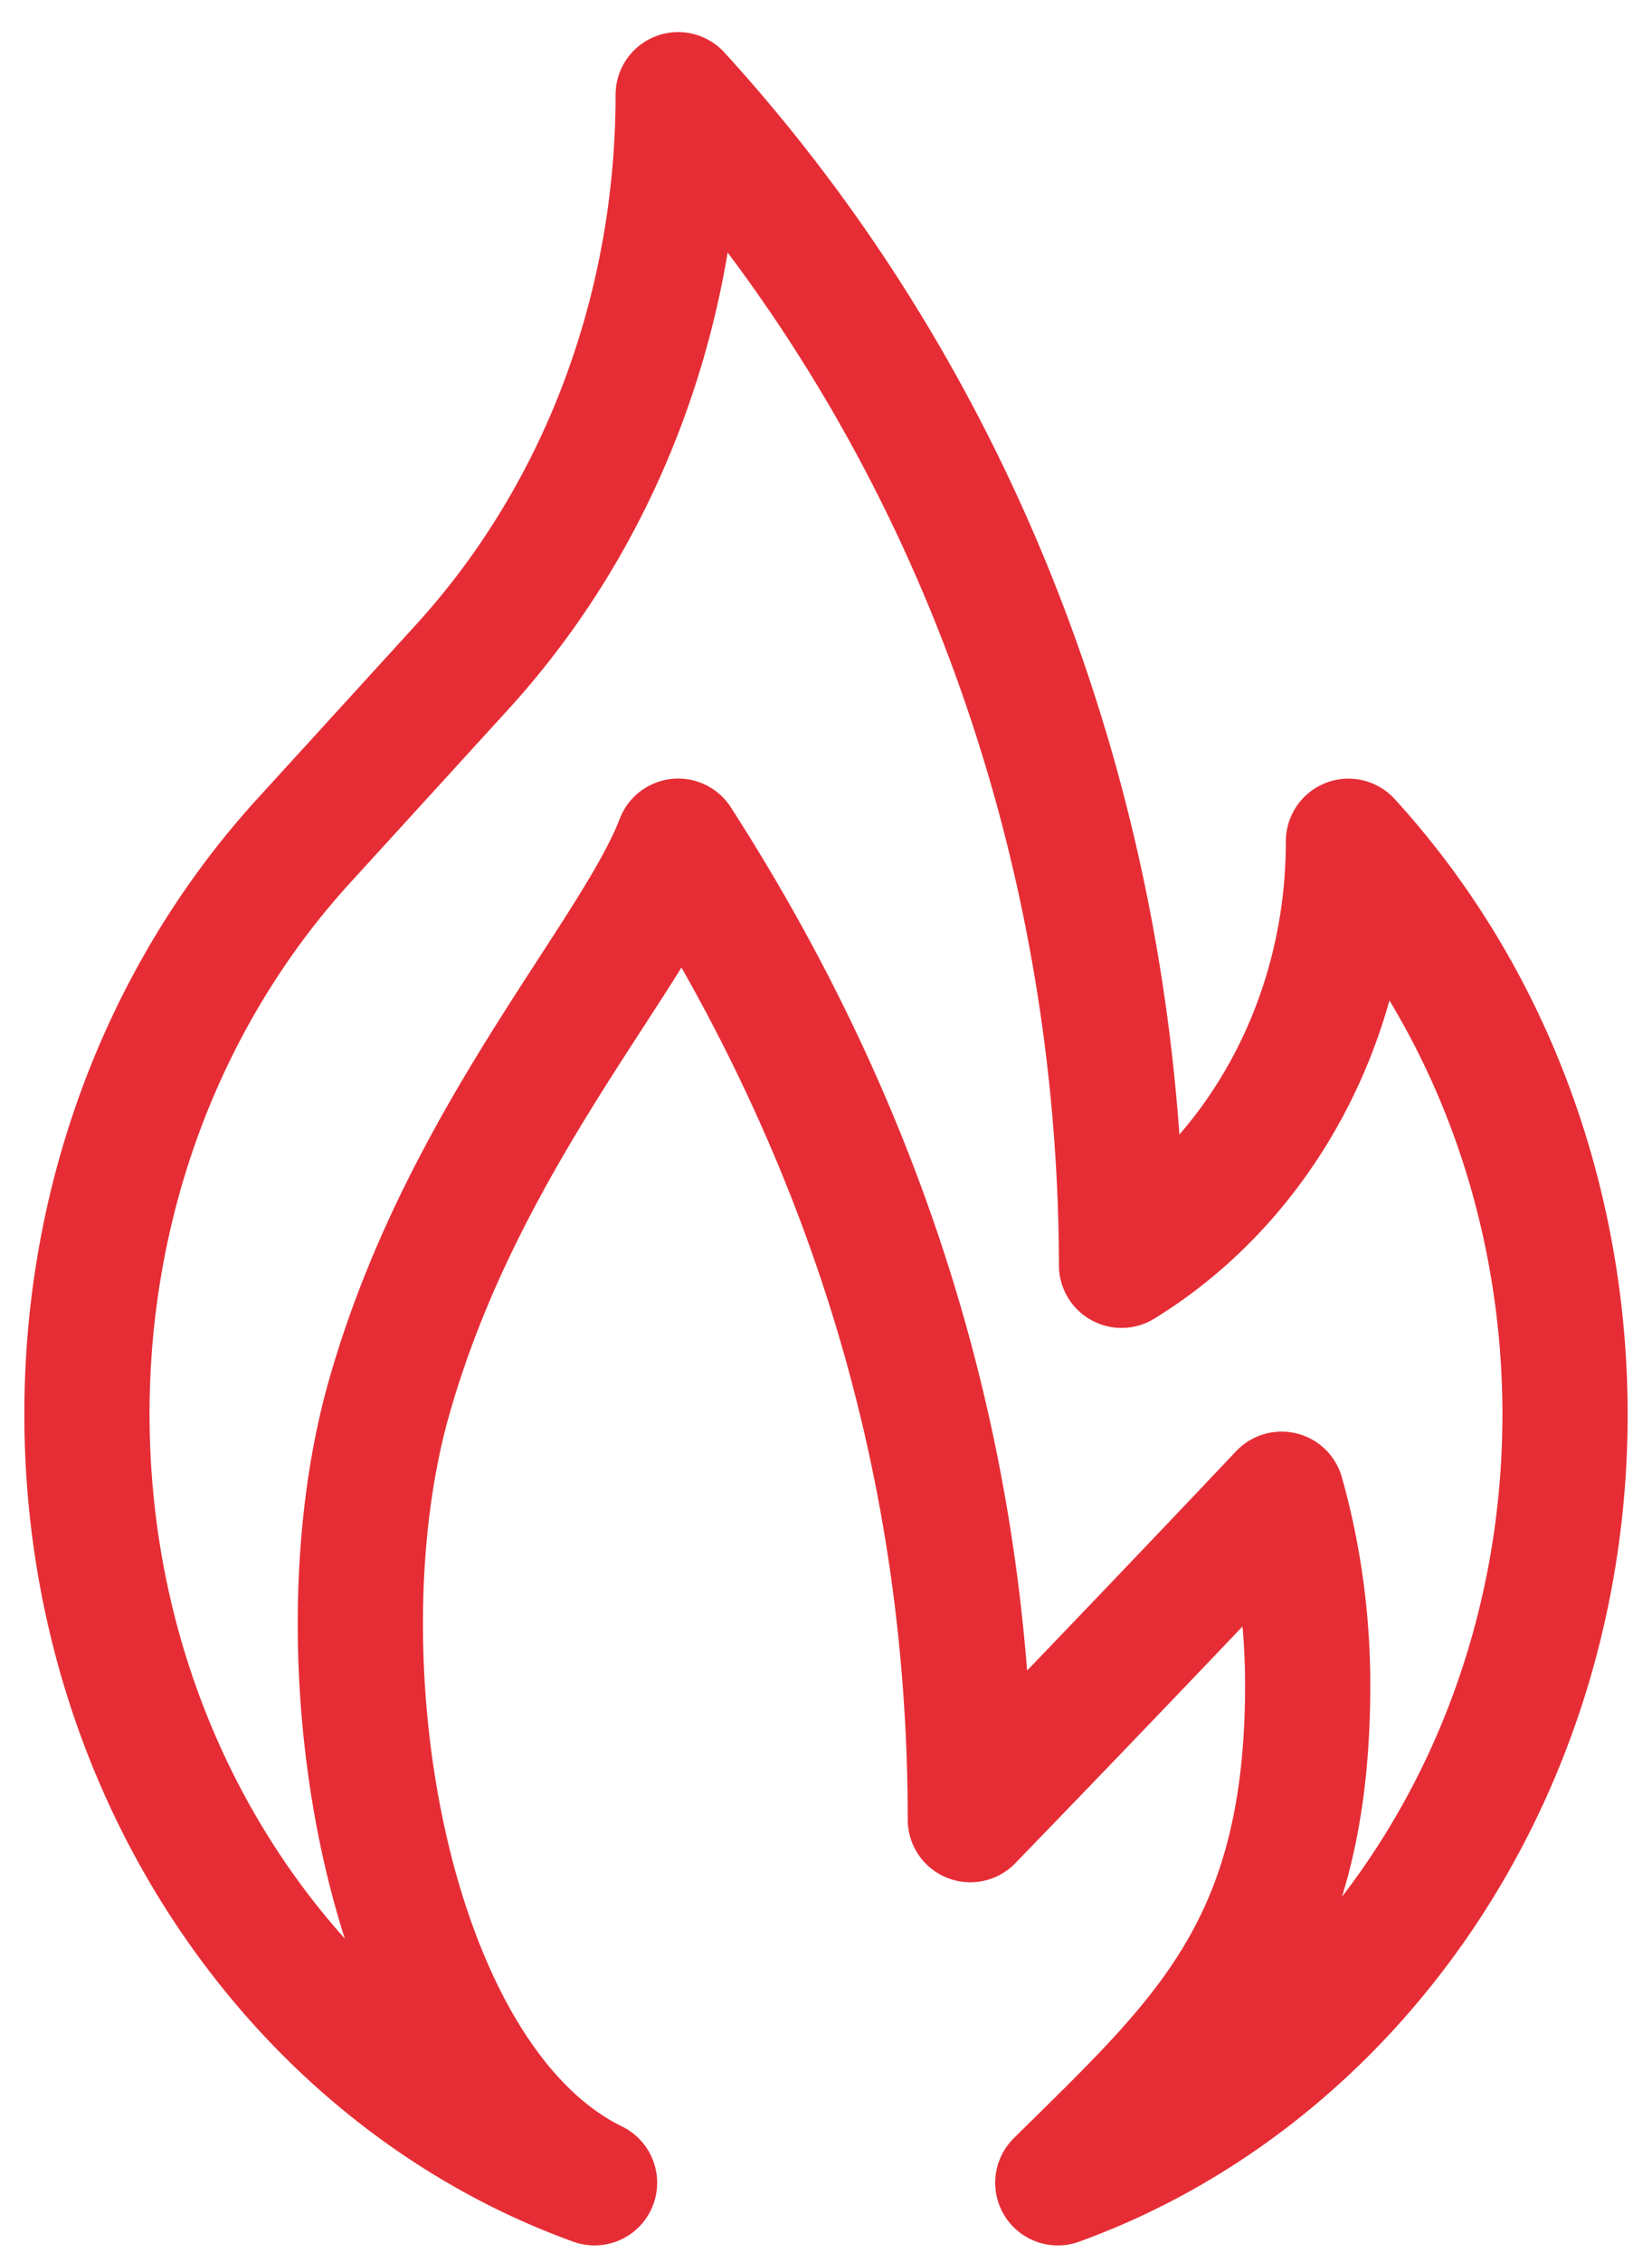
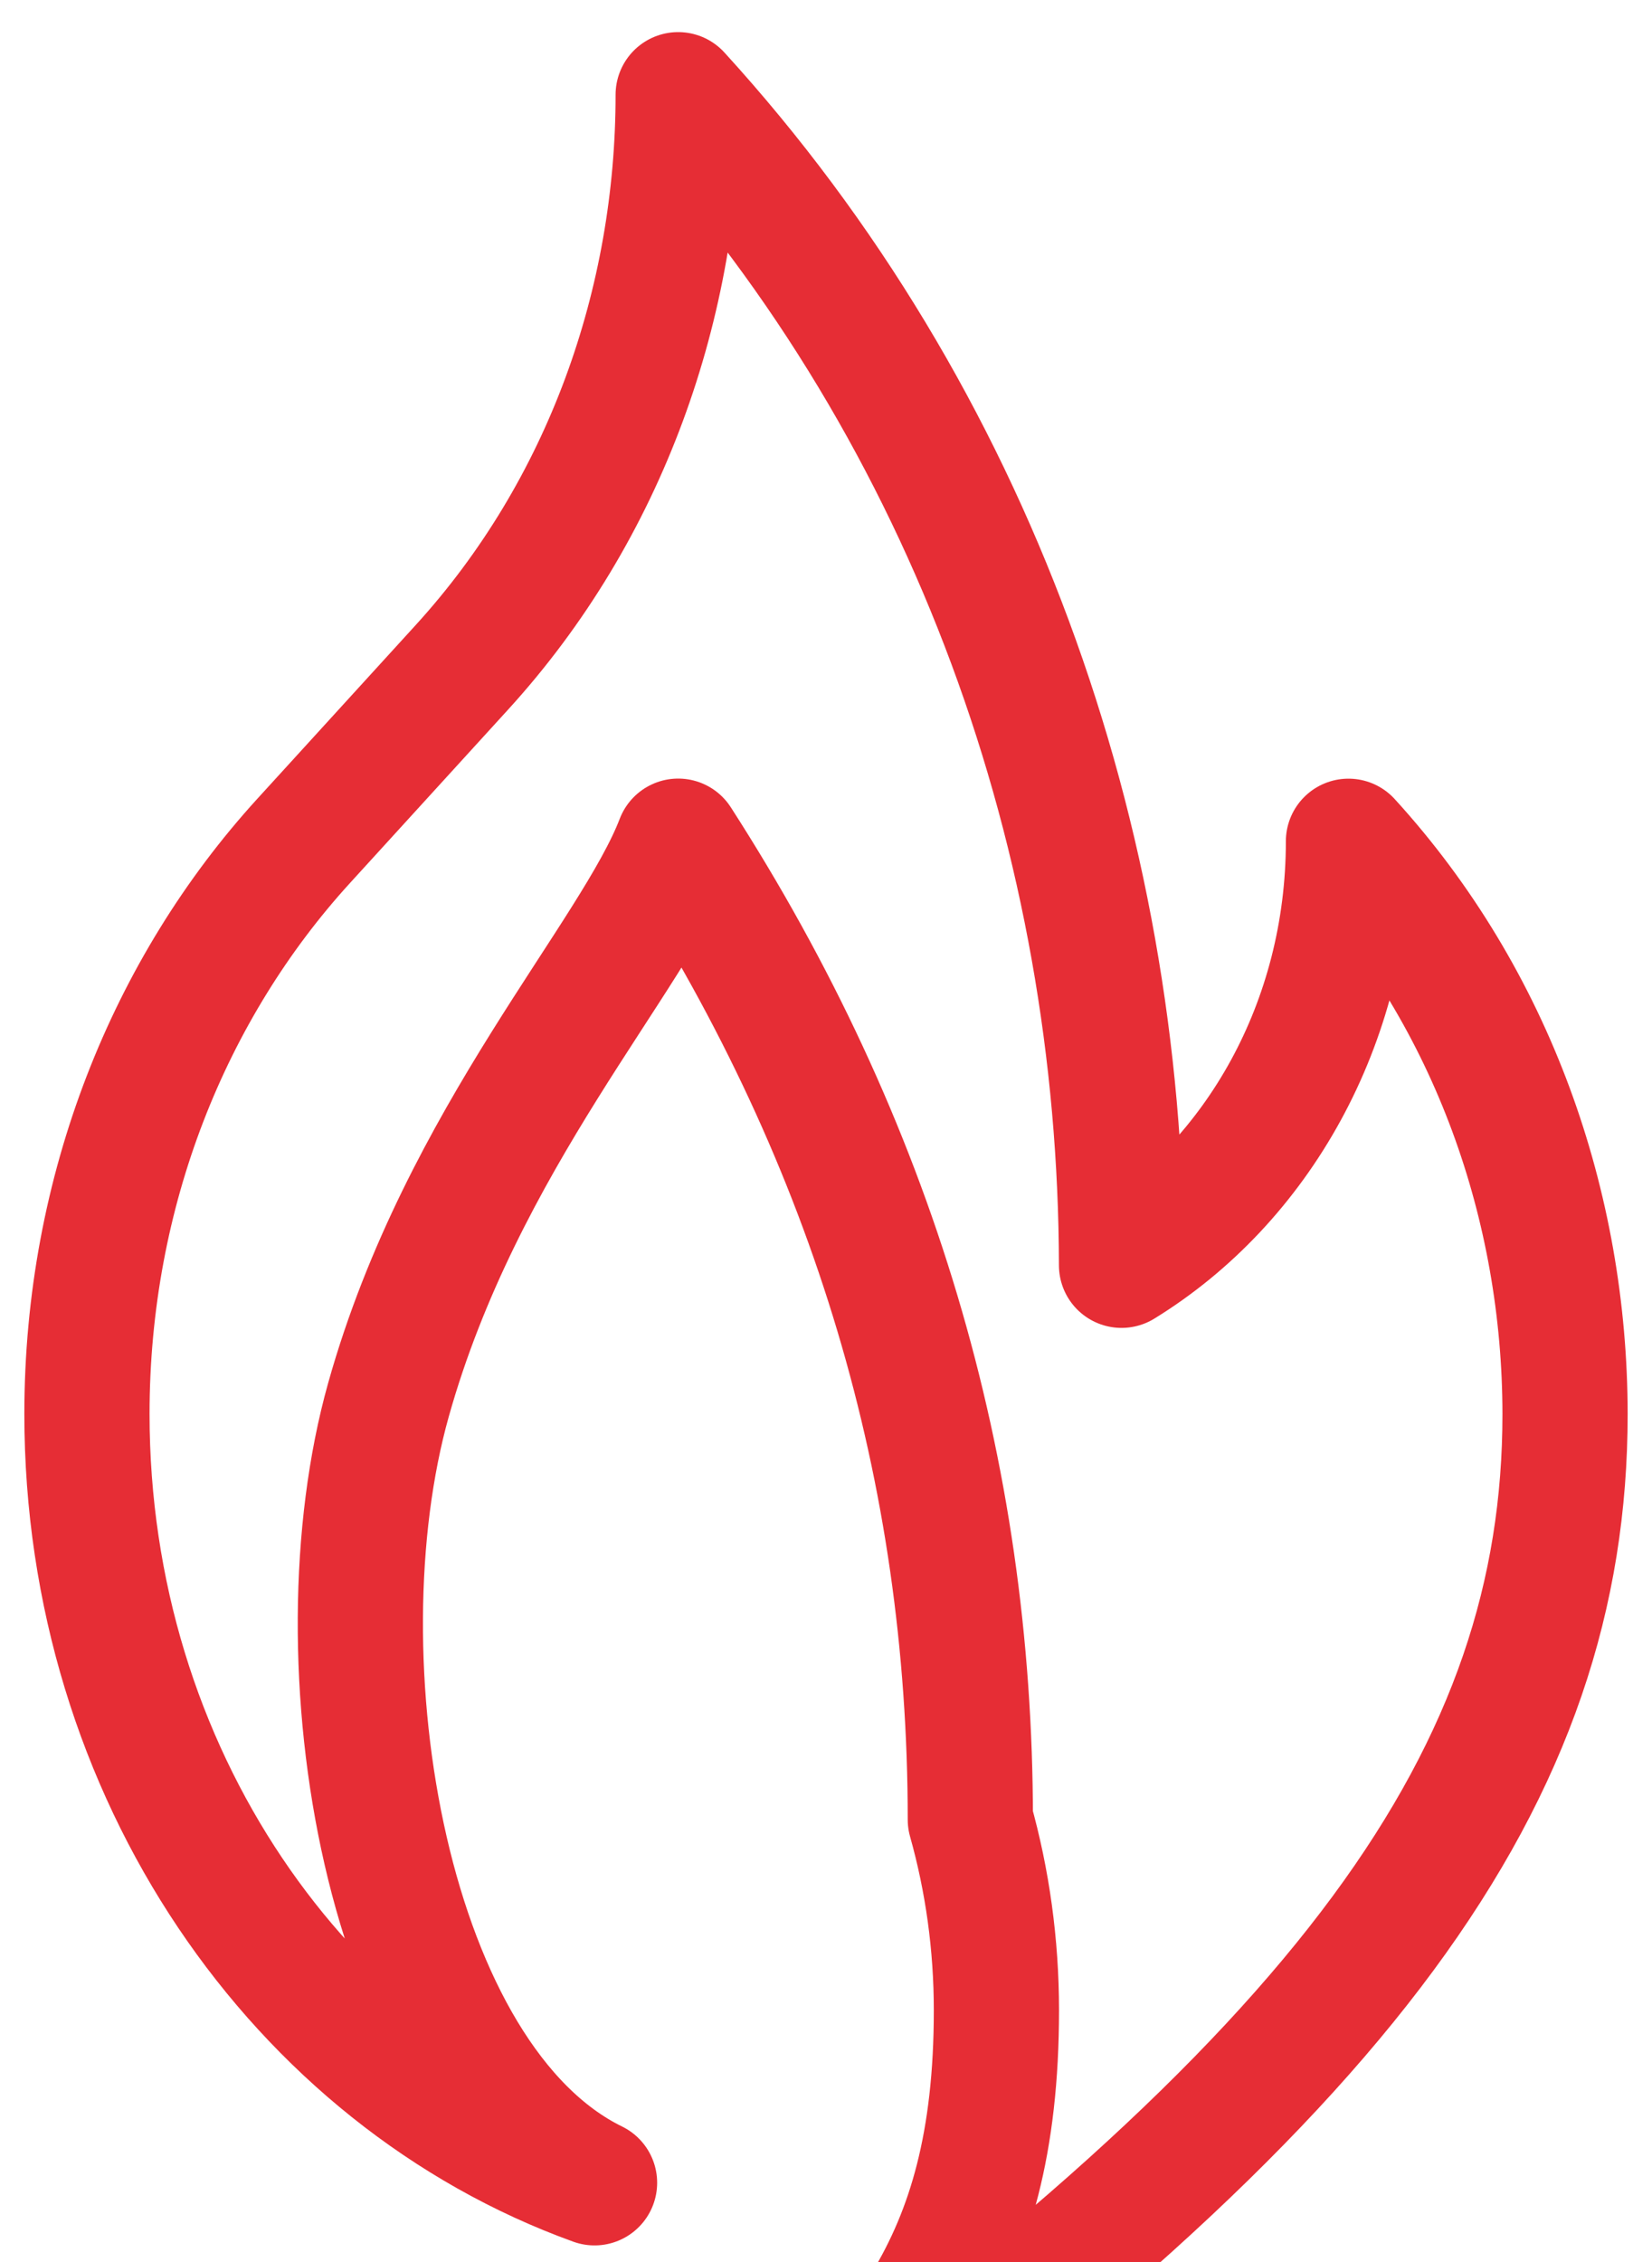
<svg xmlns="http://www.w3.org/2000/svg" width="19" height="26" viewBox="0 0 19 26">
-   <path d="M15.509 9.67c0 2.094-1.053 3.917-2.61 4.873-.009-4.87-1.708-9.738-5.099-13.454 0 2.384-.83 4.766-2.49 6.584L3.49 9.668C1.952 11.355 1 13.681 1 16.253c0 4.121 2.448 7.612 5.838 8.836-2.404-1.177-3.213-6-2.37-9 .842-3 2.824-5.094 3.332-6.42 2.24 3.48 3.36 7.229 3.36 11.246a445.916 445.916 0 0 0 3.58-3.74c.197.7.3 1.437.3 2.192 0 3.041-1.219 4.086-2.874 5.722C15.553 23.863 18 20.373 18 16.253c-.002-2.383-.831-4.765-2.491-6.583z" fill-rule="nonzero" stroke="#E62D35" stroke-width="1.44" fill="none" stroke-linecap="round" stroke-linejoin="round" />
+   <path d="M15.509 9.67c0 2.094-1.053 3.917-2.61 4.873-.009-4.87-1.708-9.738-5.099-13.454 0 2.384-.83 4.766-2.49 6.584L3.49 9.668C1.952 11.355 1 13.681 1 16.253c0 4.121 2.448 7.612 5.838 8.836-2.404-1.177-3.213-6-2.37-9 .842-3 2.824-5.094 3.332-6.42 2.24 3.48 3.36 7.229 3.36 11.246c.197.7.3 1.437.3 2.192 0 3.041-1.219 4.086-2.874 5.722C15.553 23.863 18 20.373 18 16.253c-.002-2.383-.831-4.765-2.491-6.583z" fill-rule="nonzero" stroke="#E62D35" stroke-width="1.44" fill="none" stroke-linecap="round" stroke-linejoin="round" />
</svg>